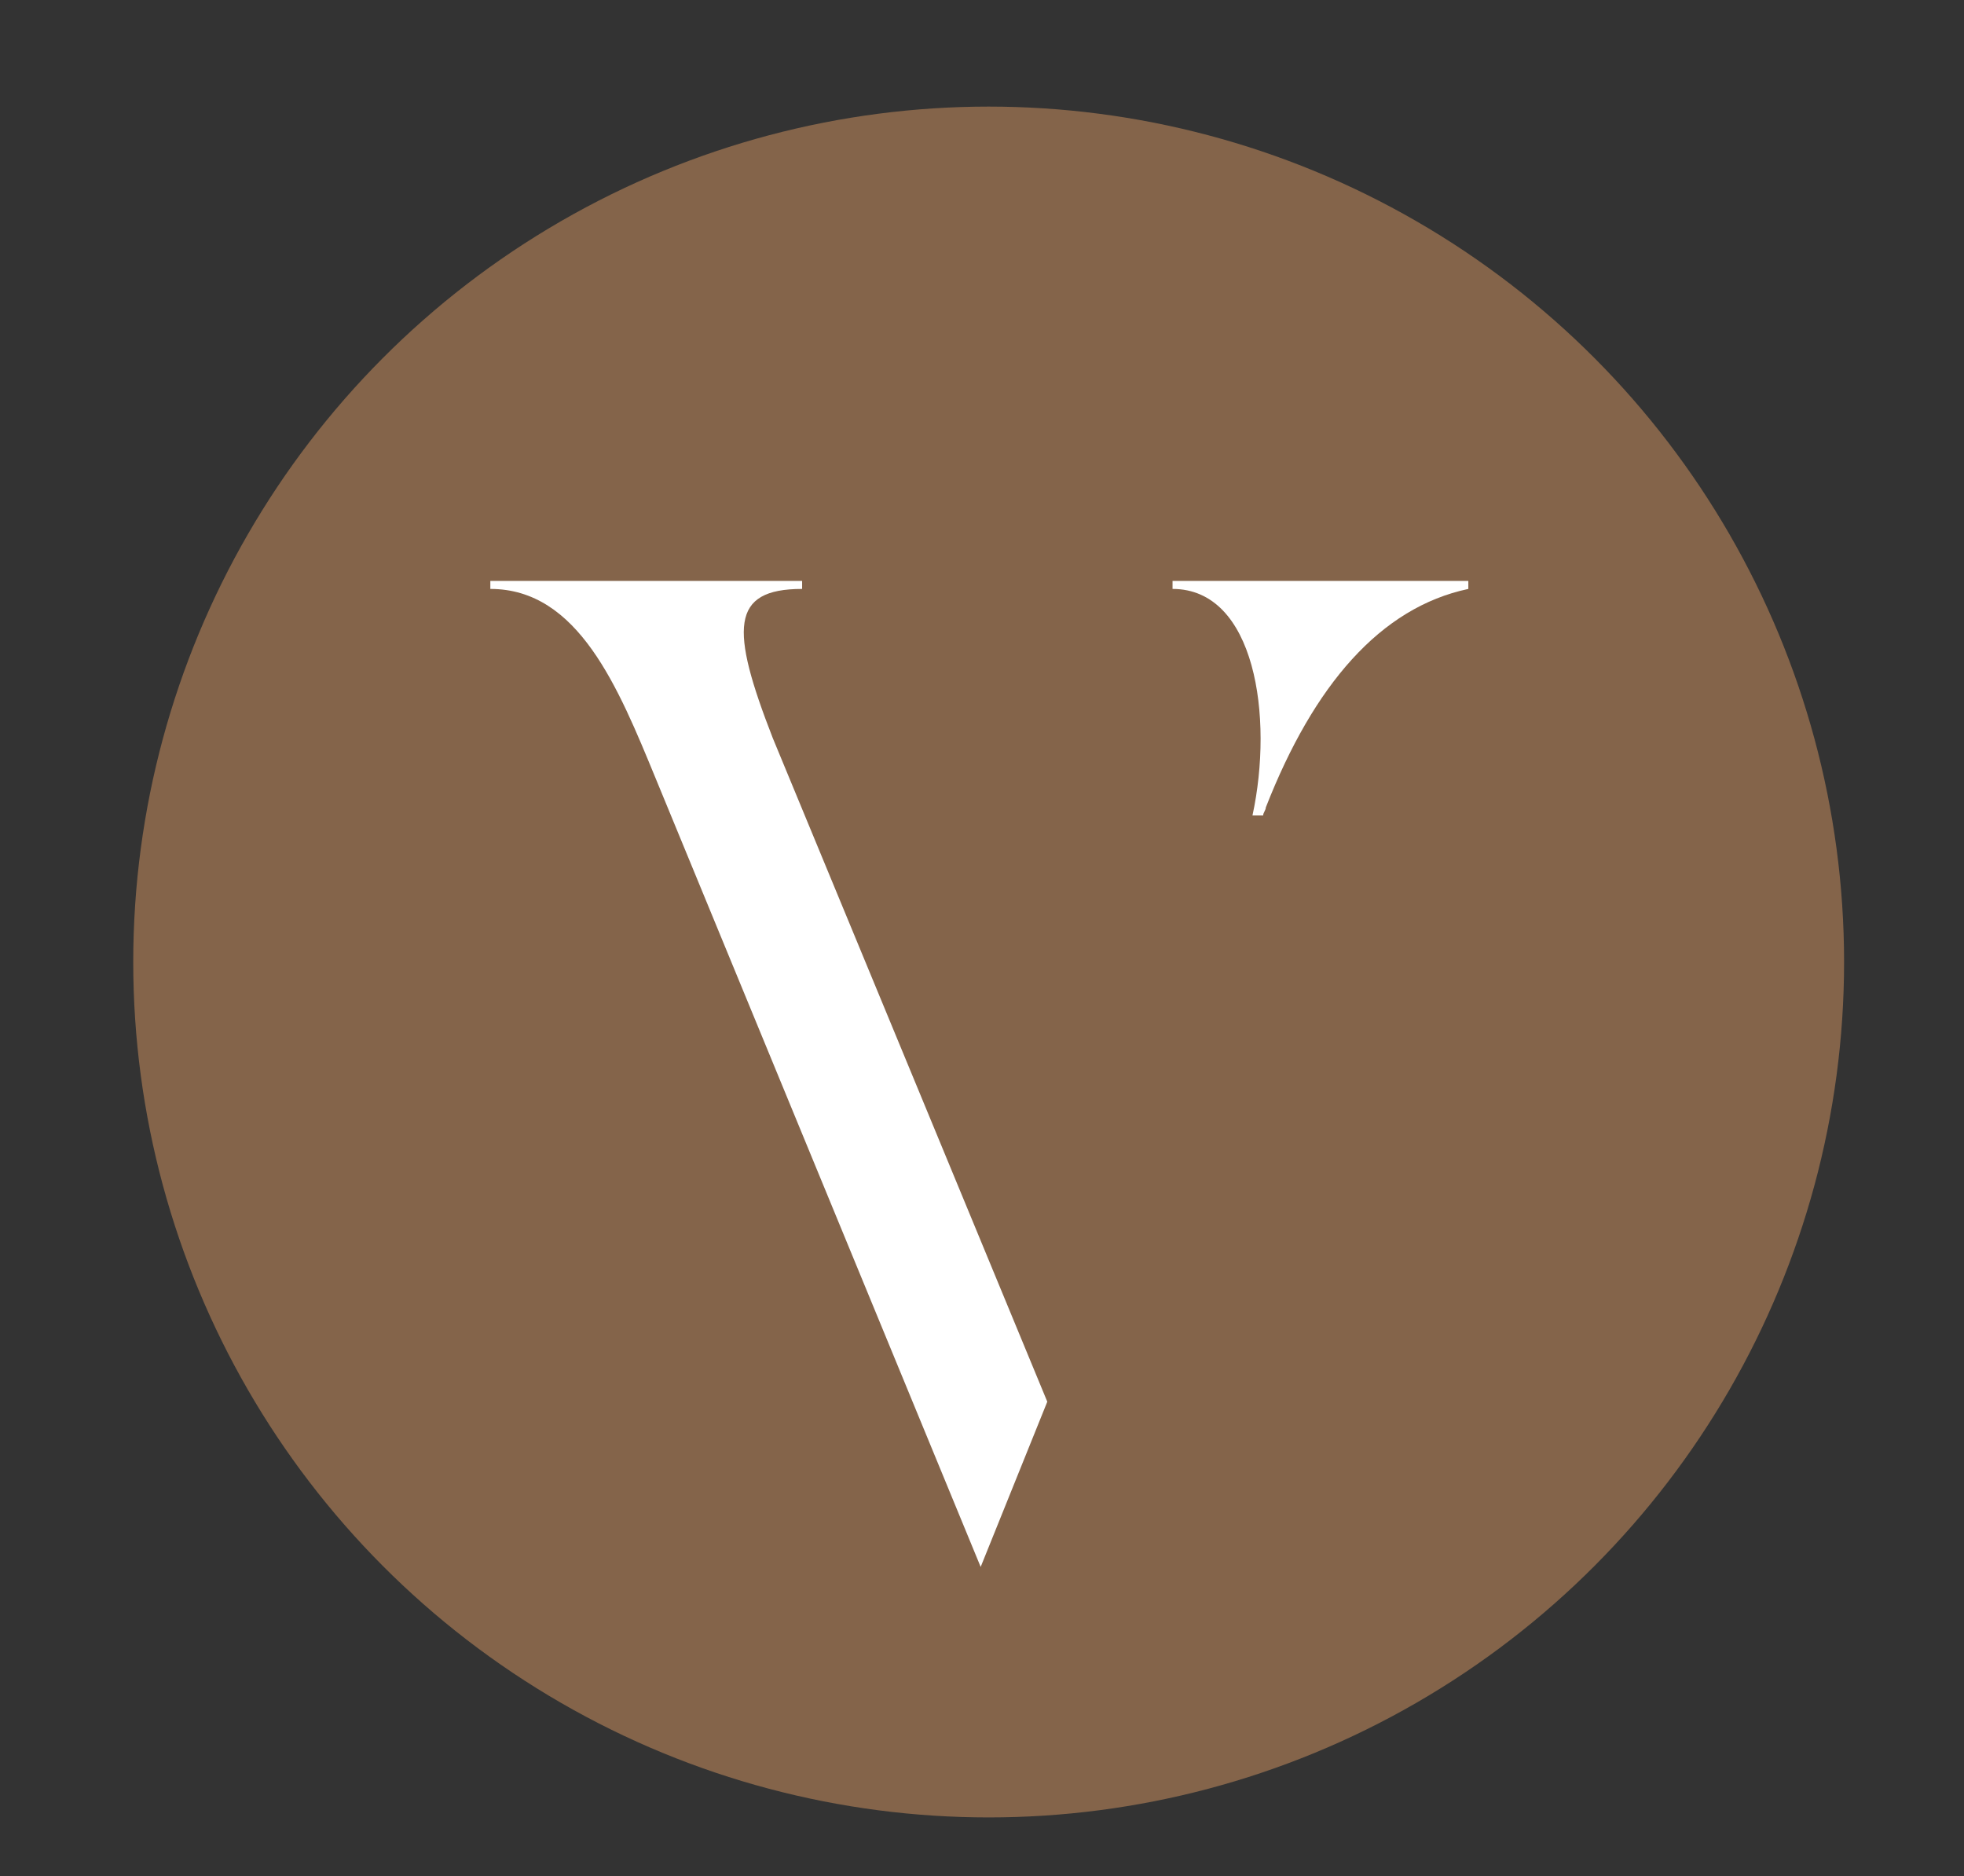
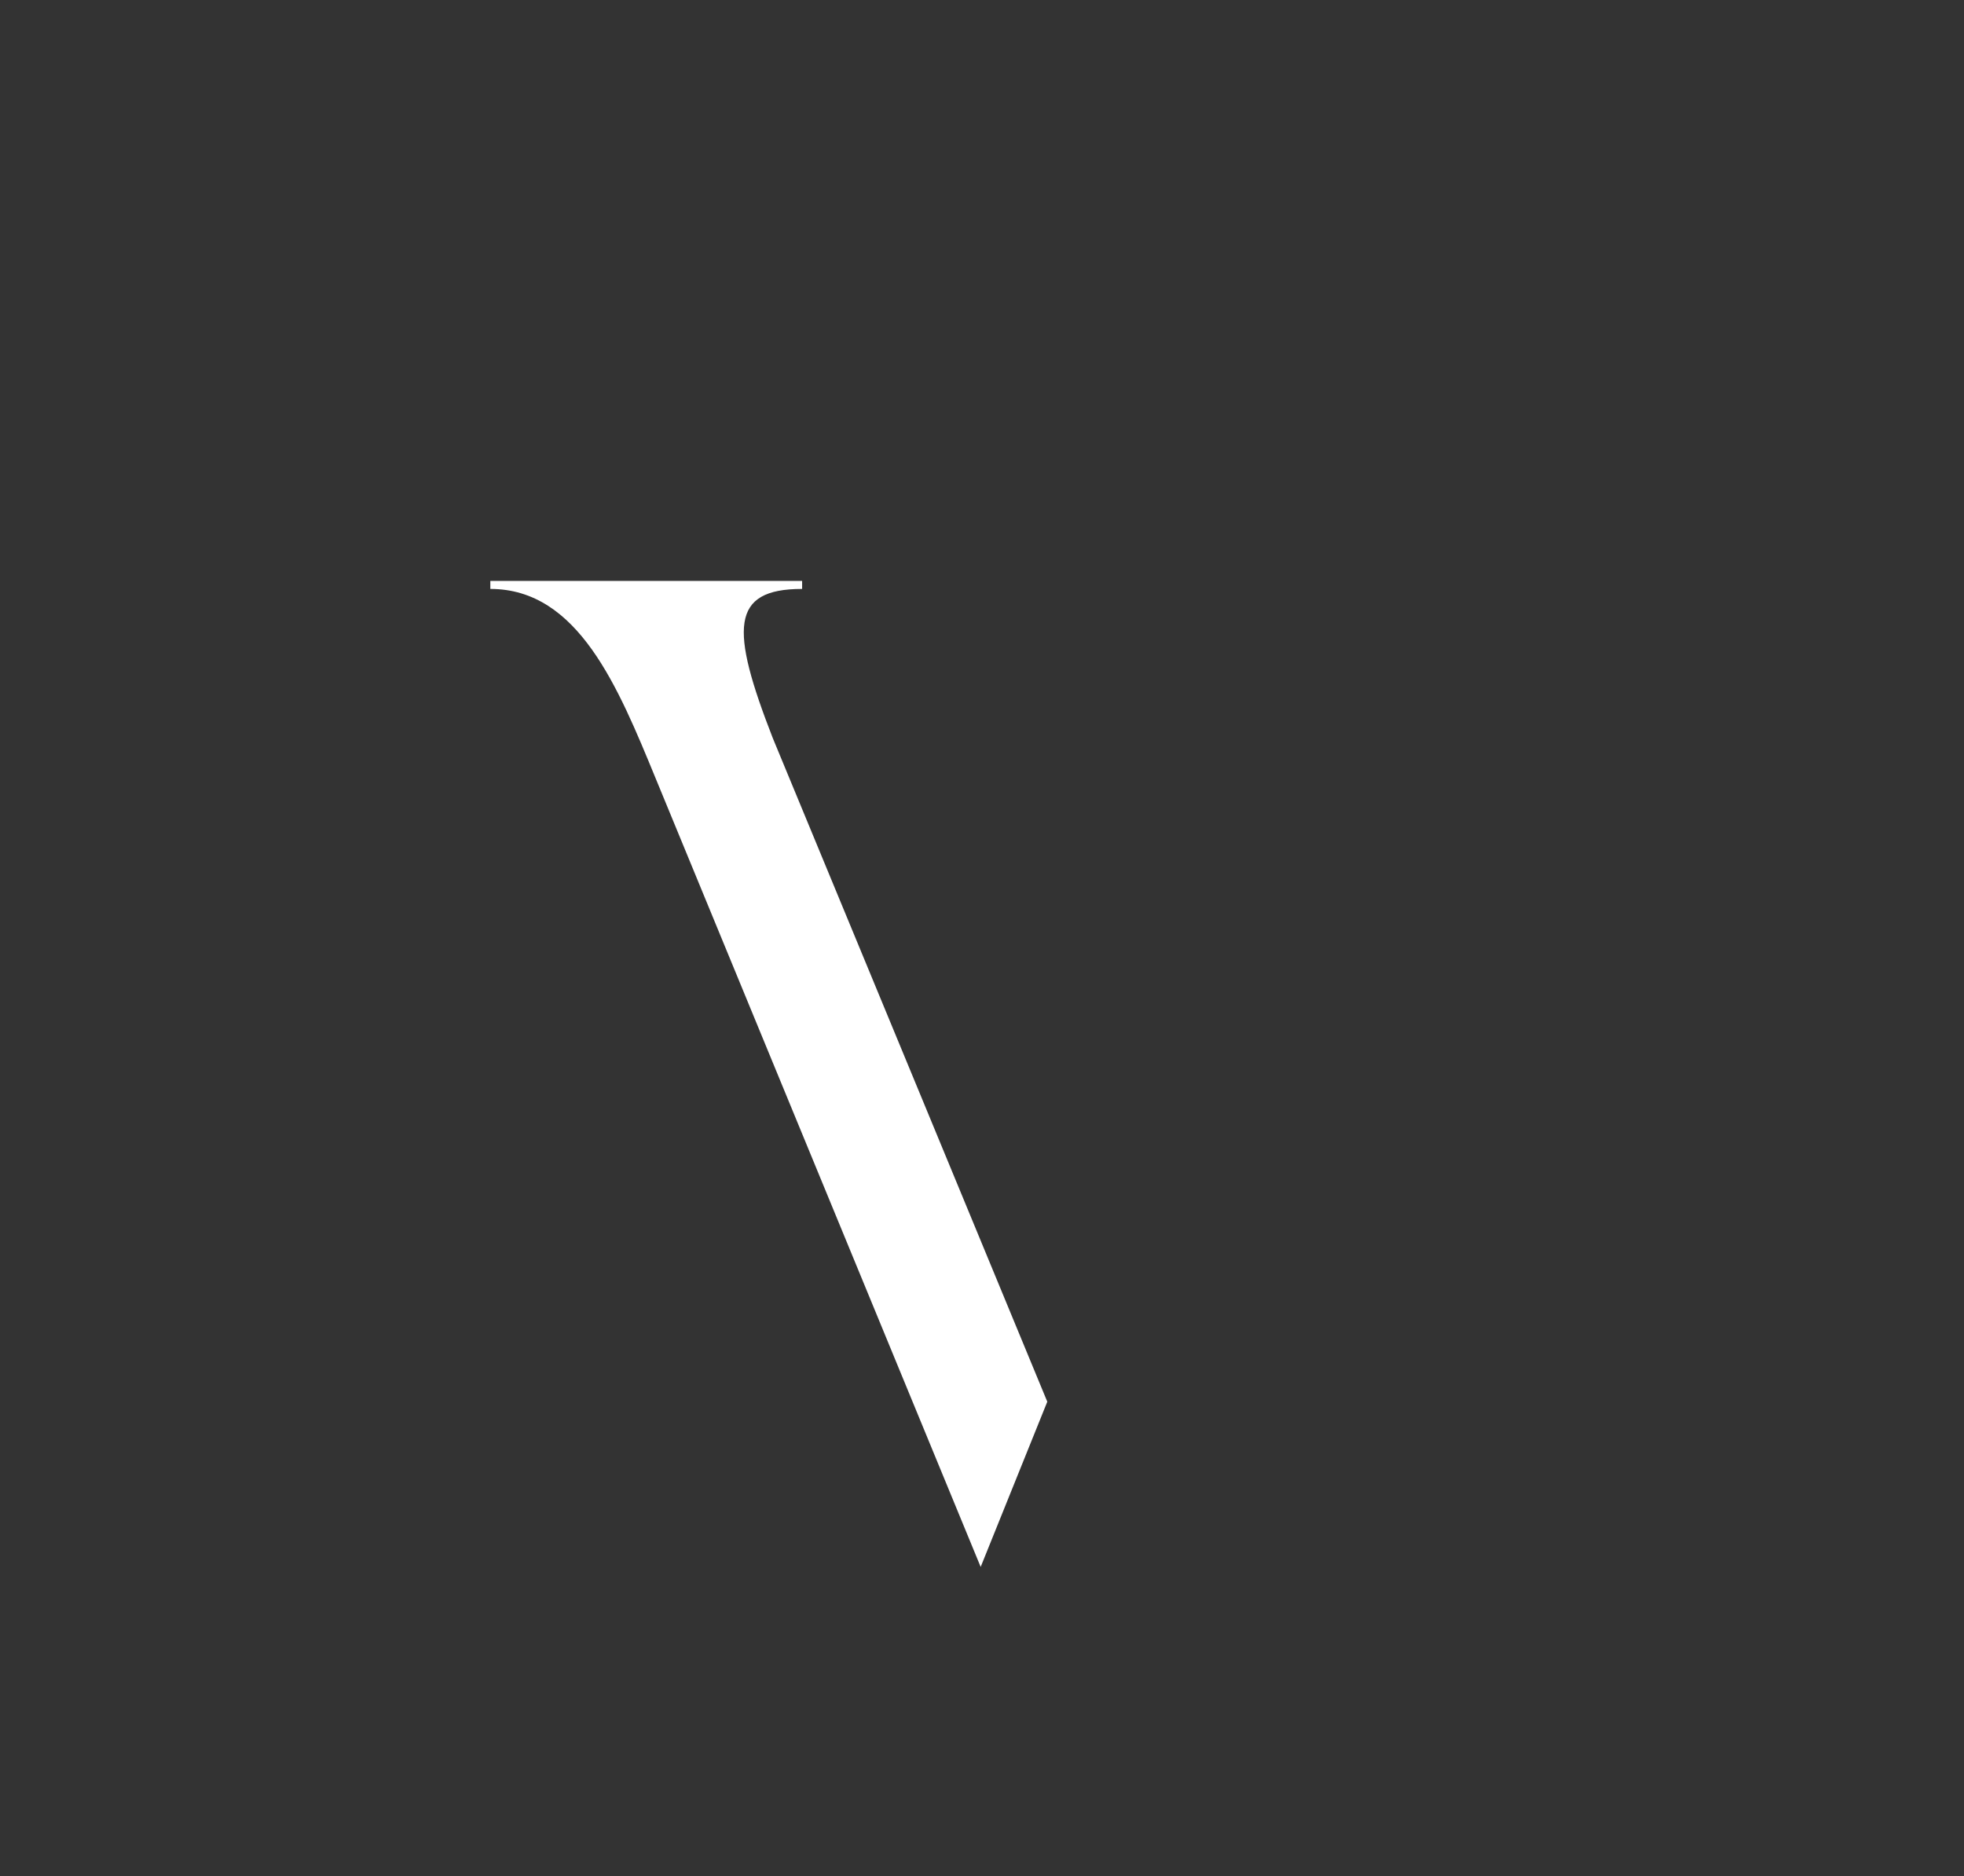
<svg xmlns="http://www.w3.org/2000/svg" version="1.1" id="Calque_1" x="0px" y="0px" viewBox="0 0 73.7 70.4" style="enable-background:new 0 0 73.7 70.4;" xml:space="preserve">
  <rect x="0" y="0" width="73.7" height="70.4" fill="#333333" stroke="none" />
  <style type="text/css">
	.st0{fill:#84644a;}
	.st1{fill:#FFFFFF;}
</style>
-   <circle class="st0" cx="37.1" cy="36.1" r="32.1" />
  <g>
    <path class="st1" d="M39.3,52.6c0,0-8.6-20.8-10.3-24.9c-1.6-4.1-1.6-5.6,1.1-5.6v-0.3H18.4v0.3c3.3,0,4.8,3.7,6.2,7.1   c1.4,3.4,12.2,29.6,12.2,29.6S39.3,52.6,39.3,52.6z" />
-     <path class="st1" d="M47,30.6h0.4c0-0.1,0.1-0.2,0.1-0.3c1.8-4.6,4.3-7.5,7.6-8.2v-0.3H44v0.3C47.1,22.1,47.8,26.9,47,30.6z" />
  </g>
</svg>